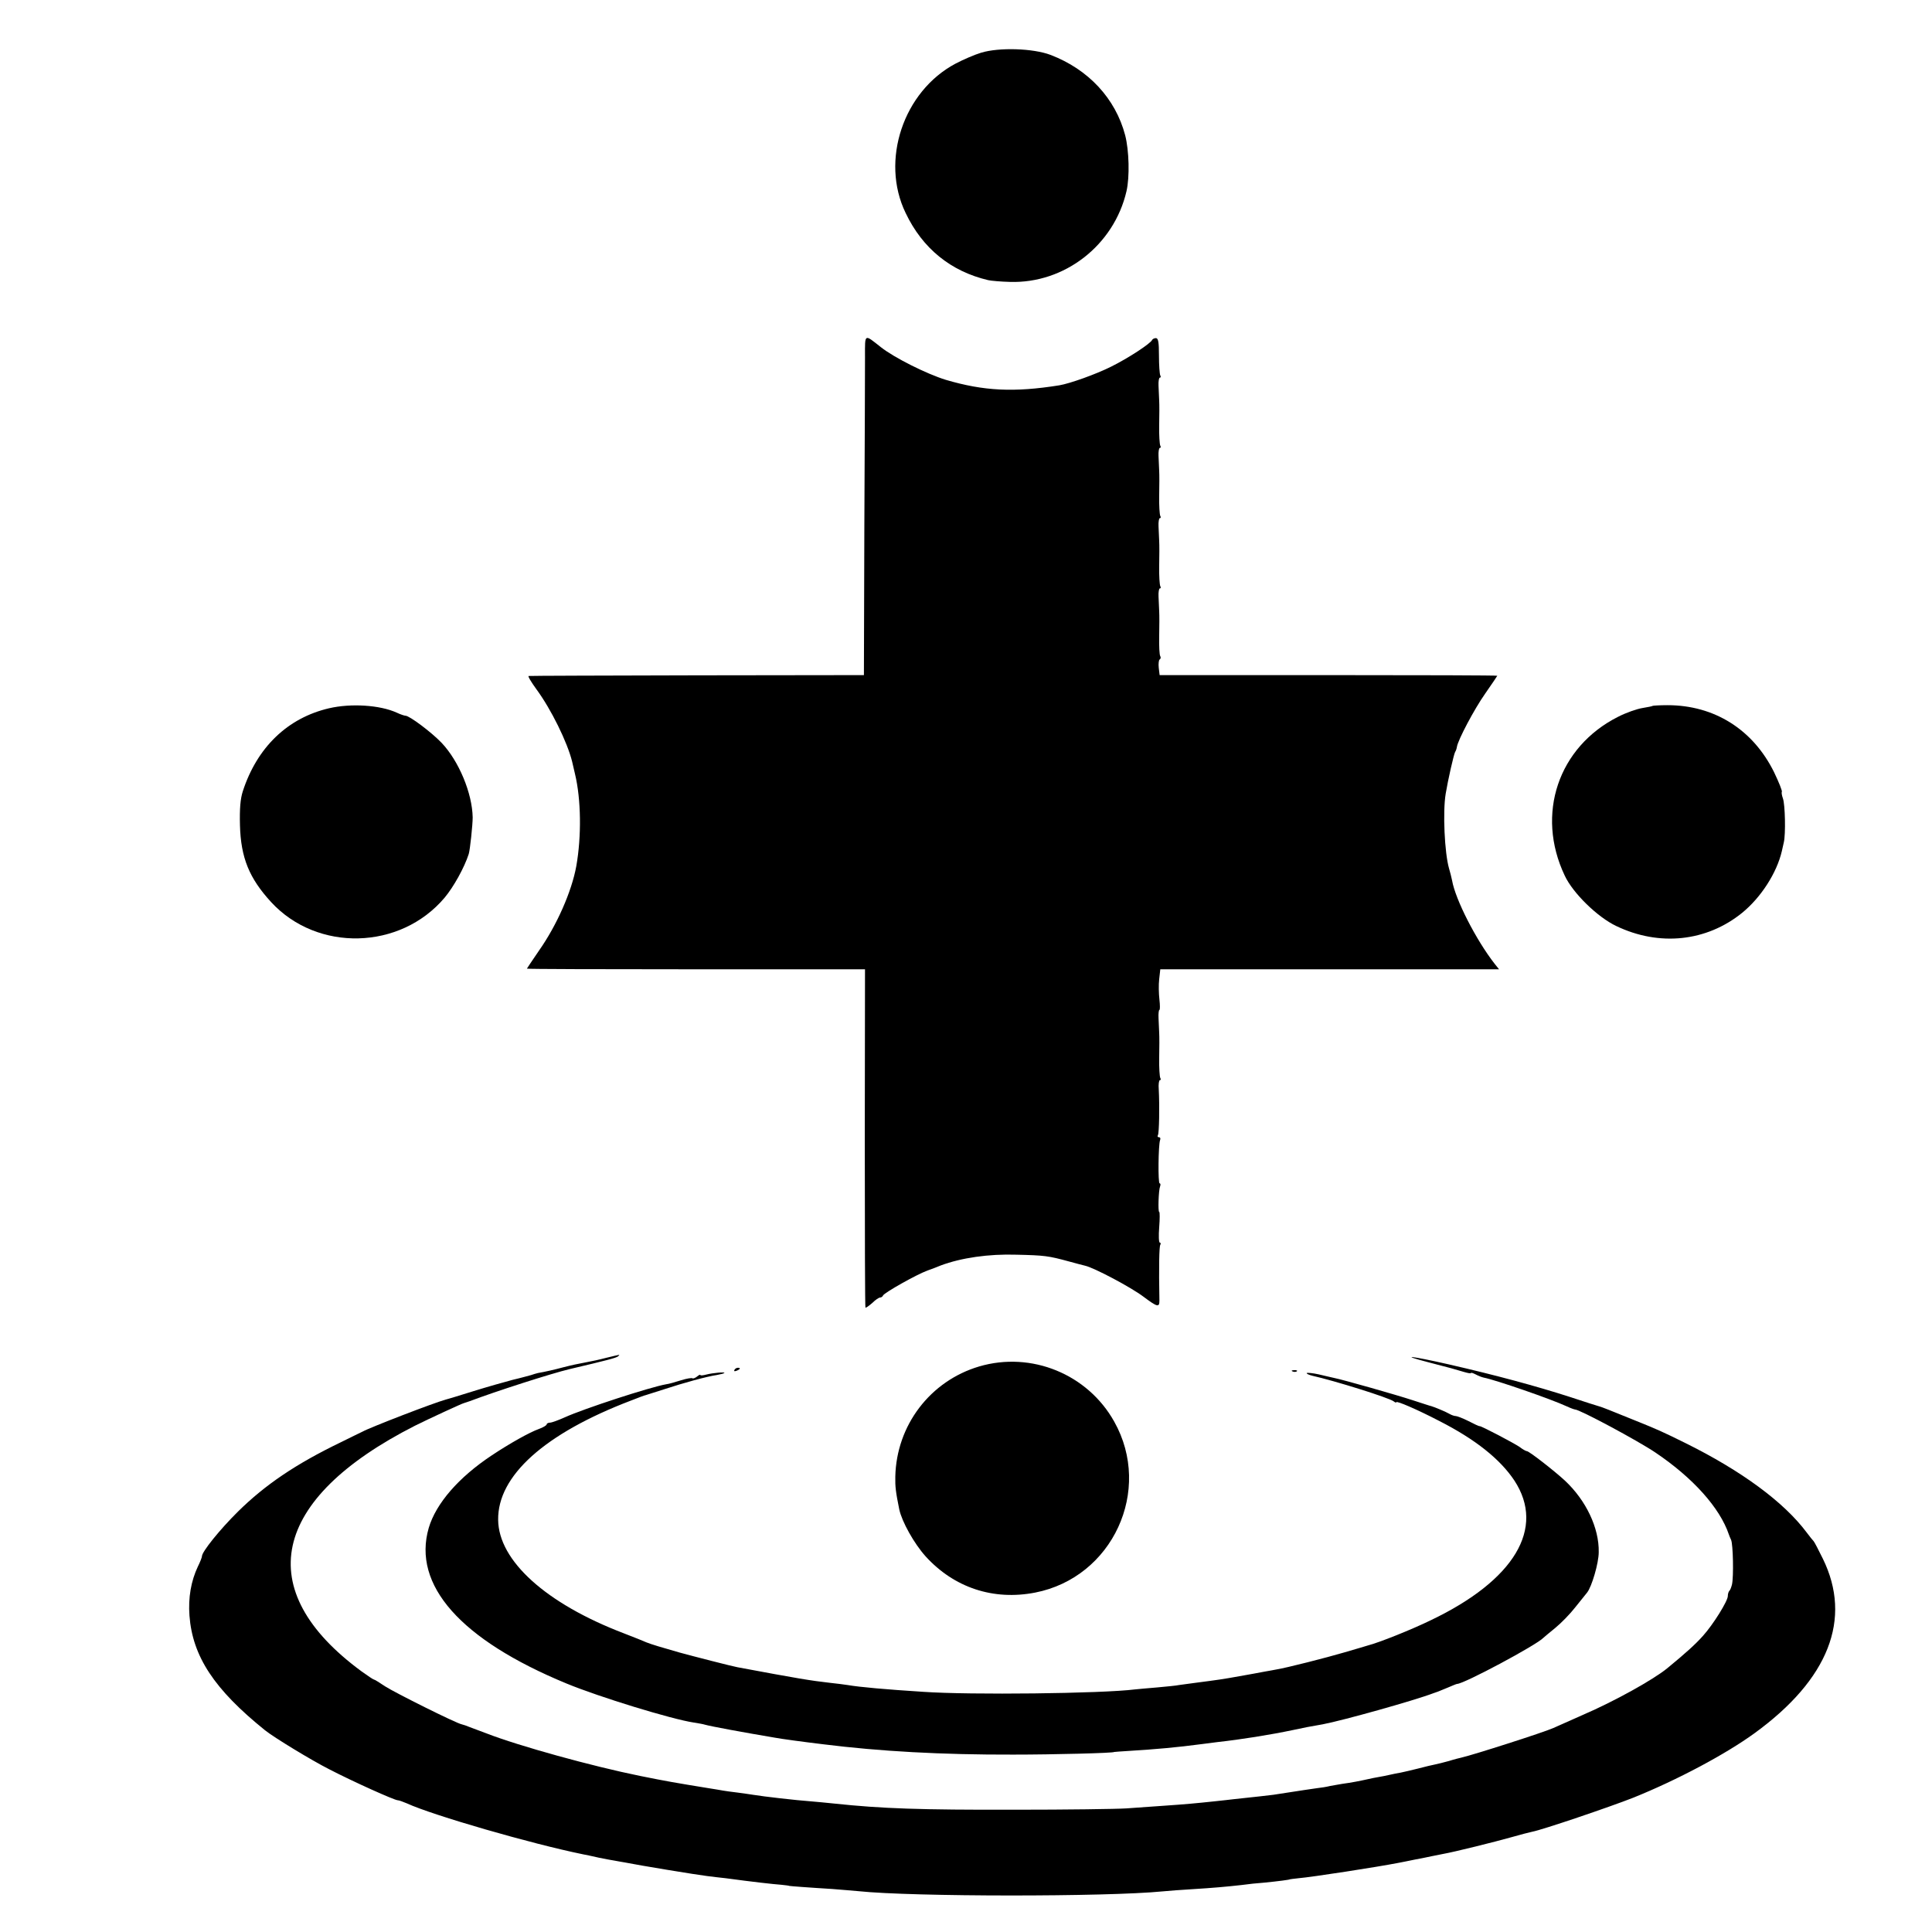
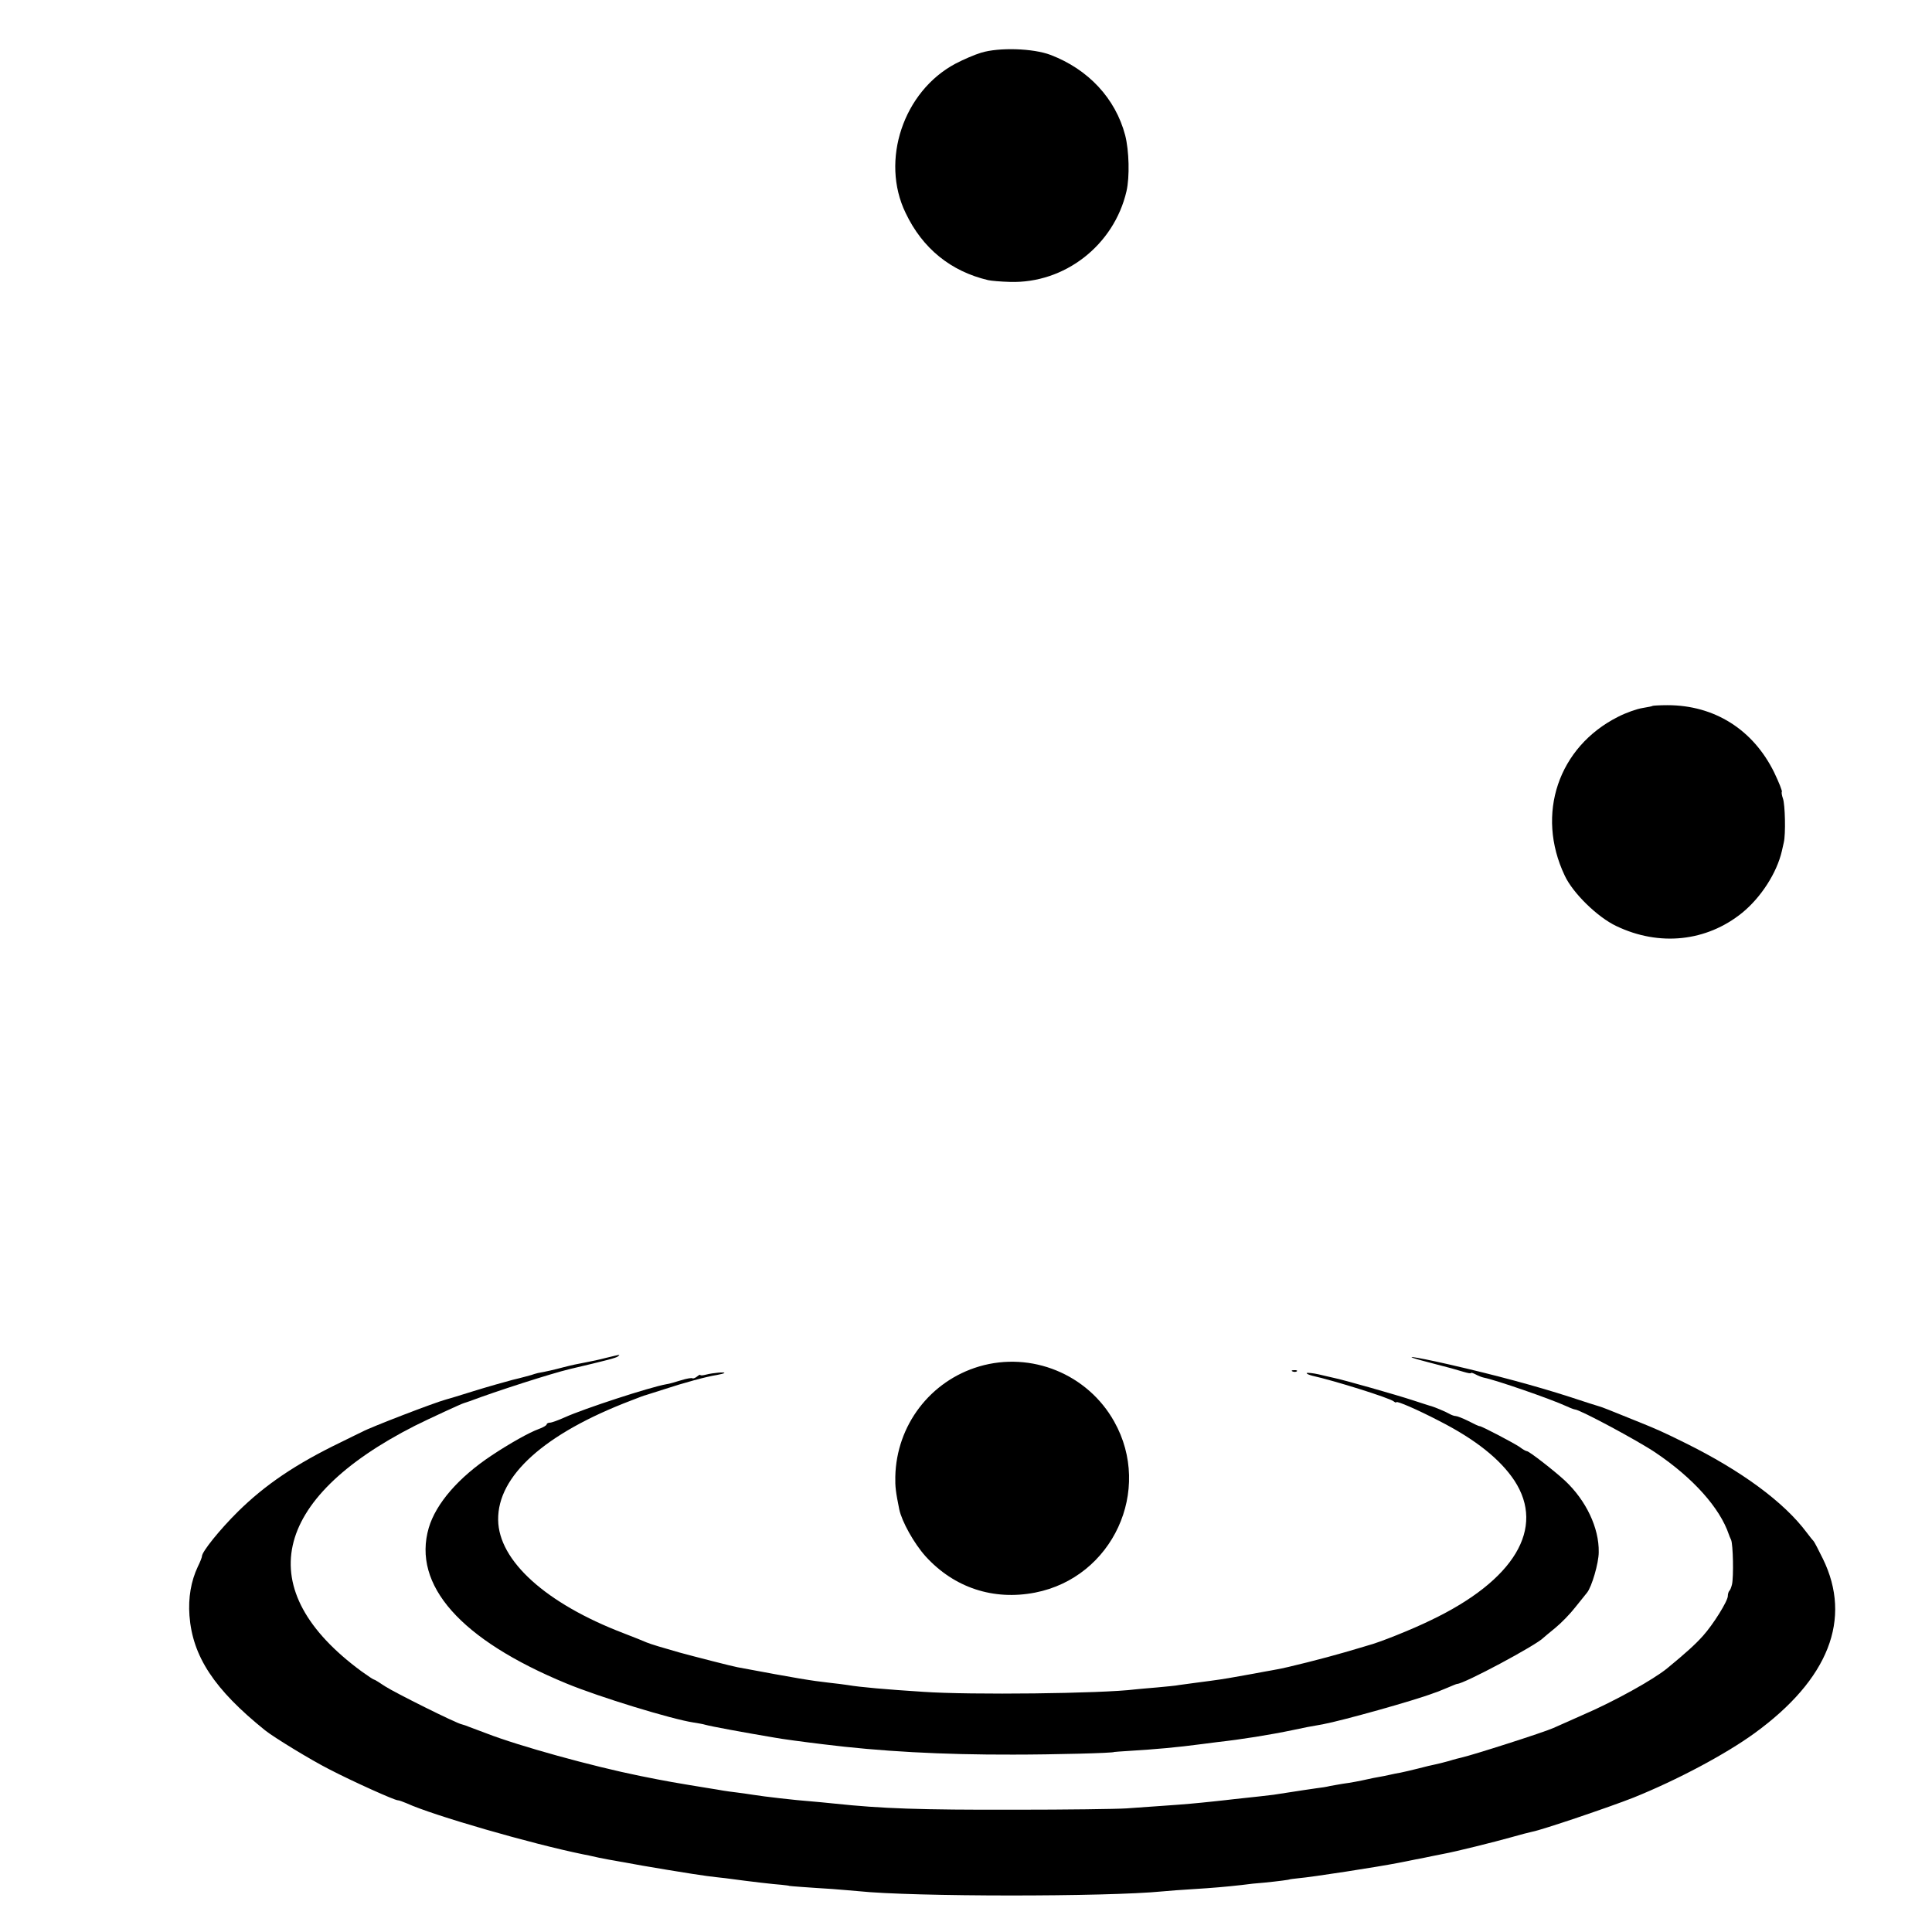
<svg xmlns="http://www.w3.org/2000/svg" version="1.0" width="880pt" height="880pt" viewBox="0 0 880 880" preserveAspectRatio="xMidYMid meet">
  <g transform="translate(0,880) scale(0.1,-0.1)" fill="#000000" stroke="none">
    <path d="M4469 8560 c-30 -9 -83 -32 -117 -50 -237 -126 -343 -441 -227 -680 77 -162 206 -266 376 -306 13 -3 58 -7 99 -8 249 -8 474 167 531 413 15 65 12 185 -6 255 -44 167 -167 300 -340 366 -79 30 -234 35 -316 10z" />
-     <path d="M3940 7178 c0 -51 -1 -399 -3 -773 l-2 -680 -760 -1 c-418 -1 -763 -2 -767 -3 -5 0 11 -27 35 -60 67 -91 141 -241 163 -330 2 -9 8 -34 13 -56 28 -116 30 -284 6 -420 -21 -116 -89 -270 -170 -385 -30 -44 -55 -81 -55 -82 0 -2 346 -3 770 -3 l770 0 -1 -769 c0 -422 1 -770 3 -772 2 -2 16 8 31 21 14 14 30 25 36 25 5 0 11 4 13 9 4 12 155 97 203 114 22 8 49 18 60 23 94 35 218 53 345 49 128 -3 145 -5 240 -31 30 -8 62 -17 72 -19 41 -9 209 -98 266 -141 64 -48 73 -50 73 -18 -3 154 -1 246 4 254 3 5 2 10 -2 10 -5 0 -6 32 -3 70 3 39 3 70 0 70 -6 0 -3 98 4 116 3 8 2 14 -2 14 -8 0 -6 175 2 197 3 7 1 13 -5 13 -6 0 -8 4 -5 9 6 9 8 135 4 209 -2 23 1 42 5 42 5 0 5 5 2 10 -3 6 -6 47 -5 93 1 45 1 96 0 112 -1 17 -2 47 -3 68 -1 20 1 37 4 37 3 0 3 21 0 48 -3 26 -4 67 -1 92 l5 45 772 0 771 0 -20 25 c-85 109 -179 293 -194 380 -3 14 -9 39 -14 55 -20 70 -29 257 -15 340 10 61 37 180 43 190 4 6 7 16 8 23 5 32 79 172 129 243 30 43 55 80 55 81 0 2 -346 3 -769 3 l-769 0 -4 33 c-2 18 0 36 4 38 5 3 6 10 3 15 -4 5 -6 46 -5 92 1 45 1 96 0 112 -1 17 -2 47 -3 68 -1 20 2 37 6 37 5 0 5 5 2 10 -3 6 -6 47 -5 93 1 45 1 96 0 112 -1 17 -2 47 -3 68 -1 20 2 37 6 37 5 0 5 5 2 10 -3 6 -6 47 -5 93 1 45 1 96 0 112 -1 17 -2 47 -3 68 -1 20 2 37 6 37 5 0 5 5 2 10 -3 6 -6 47 -5 93 1 45 1 96 0 112 -1 17 -2 47 -3 68 -1 20 2 37 6 37 5 0 5 5 2 10 -3 6 -6 46 -6 90 0 61 -3 80 -14 80 -7 0 -15 -4 -17 -8 -6 -16 -110 -84 -187 -122 -70 -35 -188 -77 -236 -85 -207 -33 -344 -26 -517 25 -85 26 -234 100 -296 149 -76 60 -72 63 -72 -41z" />
-     <path d="M1499 5574 c-189 -44 -328 -178 -393 -378 -11 -34 -15 -78 -13 -155 4 -148 42 -241 142 -350 210 -228 588 -219 790 20 41 49 90 137 110 199 6 19 18 133 18 167 -2 110 -63 257 -142 340 -46 48 -146 123 -164 123 -5 0 -23 6 -40 14 -77 35 -209 43 -308 20z" />
    <path d="M7528 5585 c-2 -2 -23 -6 -47 -10 -25 -4 -74 -21 -111 -40 -272 -137 -376 -443 -243 -723 37 -80 150 -190 235 -230 196 -94 411 -71 573 60 86 70 158 182 181 281 2 9 6 27 9 40 9 37 6 173 -4 200 -5 14 -7 27 -5 30 3 3 -13 43 -35 89 -96 195 -272 306 -486 306 -35 0 -65 -2 -67 -3z" />
    <path d="M2760 2615 c-30 -8 -68 -16 -85 -19 -47 -9 -67 -13 -110 -24 -37 -10 -80 -20 -115 -26 -8 -2 -22 -6 -30 -9 -8 -2 -46 -13 -85 -22 -38 -10 -119 -33 -180 -52 -60 -19 -117 -36 -125 -38 -52 -14 -343 -126 -379 -146 -9 -4 -53 -26 -98 -48 -207 -100 -345 -194 -469 -316 -83 -82 -164 -183 -164 -203 0 -5 -8 -26 -19 -48 -31 -66 -44 -141 -38 -223 14 -186 113 -336 344 -522 41 -33 212 -137 293 -178 106 -55 297 -141 312 -141 6 0 24 -7 41 -14 120 -55 567 -184 802 -232 11 -2 45 -9 75 -16 30 -6 62 -12 70 -13 8 -2 29 -5 45 -8 64 -13 332 -57 375 -62 25 -3 63 -8 85 -10 126 -17 215 -27 255 -30 19 -2 35 -4 35 -5 0 0 27 -3 60 -5 33 -2 94 -7 135 -9 41 -3 95 -8 120 -10 246 -26 1132 -26 1385 -1 28 3 88 7 135 10 97 6 153 11 225 19 28 4 75 9 105 11 60 6 115 13 115 15 0 0 18 3 40 5 60 5 358 51 455 70 14 3 48 9 75 15 28 5 61 12 75 15 14 3 39 8 55 11 51 9 236 55 310 76 38 11 81 22 95 25 44 8 351 112 460 155 201 81 420 198 551 293 339 246 446 521 312 795 -20 41 -39 77 -42 80 -3 3 -18 21 -32 40 -103 138 -297 281 -554 408 -101 50 -128 62 -220 99 -123 50 -161 65 -170 67 -5 1 -67 21 -137 44 -149 48 -333 98 -547 147 -176 40 -234 46 -91 9 105 -27 111 -29 158 -43 17 -5 32 -8 32 -5 0 3 9 0 21 -6 11 -6 28 -13 38 -15 52 -10 302 -96 378 -131 17 -8 34 -14 37 -14 21 0 286 -142 366 -196 171 -115 294 -252 335 -374 1 -3 5 -14 10 -24 9 -21 12 -168 4 -203 -3 -12 -8 -26 -12 -29 -4 -4 -7 -15 -7 -24 0 -22 -66 -129 -114 -182 -33 -37 -77 -77 -161 -146 -63 -52 -241 -151 -385 -213 -63 -28 -124 -55 -135 -60 -42 -19 -366 -123 -420 -135 -5 -1 -30 -7 -55 -15 -25 -7 -54 -14 -64 -16 -11 -2 -45 -10 -75 -18 -31 -8 -67 -16 -81 -19 -14 -2 -36 -7 -50 -10 -14 -3 -36 -8 -50 -10 -14 -2 -36 -7 -50 -10 -31 -7 -76 -16 -115 -21 -16 -3 -42 -7 -57 -10 -15 -4 -42 -8 -60 -10 -34 -5 -57 -8 -198 -30 -22 -3 -86 -10 -180 -20 -14 -2 -54 -6 -90 -10 -85 -9 -128 -13 -230 -20 -47 -3 -123 -9 -170 -12 -47 -3 -274 -6 -505 -6 -435 -1 -608 5 -825 28 -36 4 -83 8 -105 10 -69 5 -217 22 -265 30 -14 2 -45 7 -70 10 -25 3 -55 7 -66 9 -12 2 -39 7 -60 10 -160 26 -195 32 -319 57 -217 44 -551 136 -700 194 -33 12 -69 26 -80 30 -11 5 -25 9 -32 11 -26 5 -306 145 -349 173 -25 17 -48 31 -51 31 -3 0 -28 17 -56 37 -504 370 -414 785 243 1119 62 31 218 103 223 103 1 0 13 4 27 9 119 45 371 126 455 146 170 40 212 51 220 58 5 4 7 8 5 7 -3 0 -30 -7 -60 -14z" />
    <path d="M4460 2576 c-223 -66 -377 -268 -382 -502 -1 -45 2 -70 18 -149 12 -56 67 -155 120 -214 130 -143 309 -202 499 -165 353 69 536 466 360 779 -121 216 -377 321 -615 251z" />
-     <path d="M3345 2560 c-3 -6 1 -7 9 -4 18 7 21 14 7 14 -6 0 -13 -4 -16 -10z" />
    <path d="M5888 2553 c7 -3 16 -2 19 1 4 3 -2 6 -13 5 -11 0 -14 -3 -6 -6z" />
    <path d="M3217 2539 c-15 -4 -27 -5 -27 -2 0 3 -7 0 -15 -7 -9 -7 -18 -10 -21 -8 -3 3 -26 -1 -52 -9 -26 -8 -56 -17 -67 -18 -74 -13 -375 -111 -463 -151 -29 -13 -59 -24 -67 -24 -8 0 -15 -4 -15 -8 0 -4 -16 -14 -36 -21 -42 -15 -133 -66 -214 -120 -151 -100 -254 -219 -287 -330 -76 -261 145 -510 627 -709 150 -62 480 -163 580 -178 19 -3 43 -7 52 -10 24 -7 175 -35 318 -59 25 -5 136 -20 220 -30 256 -32 540 -48 865 -47 183 0 460 7 460 12 0 0 32 3 70 5 116 7 218 16 330 31 22 3 54 7 70 9 109 12 240 33 345 55 46 10 81 17 135 26 90 17 416 108 505 142 8 3 17 6 20 7 3 1 22 9 44 18 21 9 40 17 43 17 31 0 362 177 393 210 3 3 27 23 54 45 27 22 68 64 92 95 24 30 48 60 53 66 21 26 53 134 53 184 2 111 -58 236 -154 326 -50 46 -163 134 -173 134 -4 0 -19 8 -33 19 -28 19 -173 95 -182 95 -3 -1 -26 10 -51 23 -26 13 -52 23 -58 23 -6 0 -19 4 -29 10 -15 9 -68 31 -82 35 -3 0 -41 13 -85 27 -76 25 -319 94 -360 102 -11 3 -42 9 -69 16 -27 6 -51 8 -54 6 -2 -3 9 -8 24 -12 103 -23 352 -101 372 -117 6 -5 12 -7 12 -4 0 8 97 -34 195 -85 165 -84 278 -174 343 -272 142 -217 0 -454 -381 -636 -88 -43 -236 -102 -287 -115 -8 -3 -55 -16 -105 -31 -85 -25 -266 -71 -310 -78 -11 -2 -36 -7 -55 -10 -19 -4 -71 -13 -115 -21 -78 -14 -93 -16 -200 -30 -27 -4 -61 -8 -74 -10 -13 -3 -58 -7 -100 -11 -42 -3 -87 -8 -101 -9 -150 -19 -751 -26 -965 -11 -171 11 -286 21 -345 31 -14 2 -50 7 -80 10 -88 10 -143 19 -421 71 -19 3 -202 50 -264 67 -71 20 -134 39 -150 46 -11 5 -58 24 -105 42 -353 135 -569 330 -571 516 -3 201 212 394 606 544 33 13 62 24 65 24 3 1 41 13 85 27 88 29 193 58 240 65 17 3 32 7 34 9 7 6 -51 1 -82 -7z" />
  </g>
</svg>